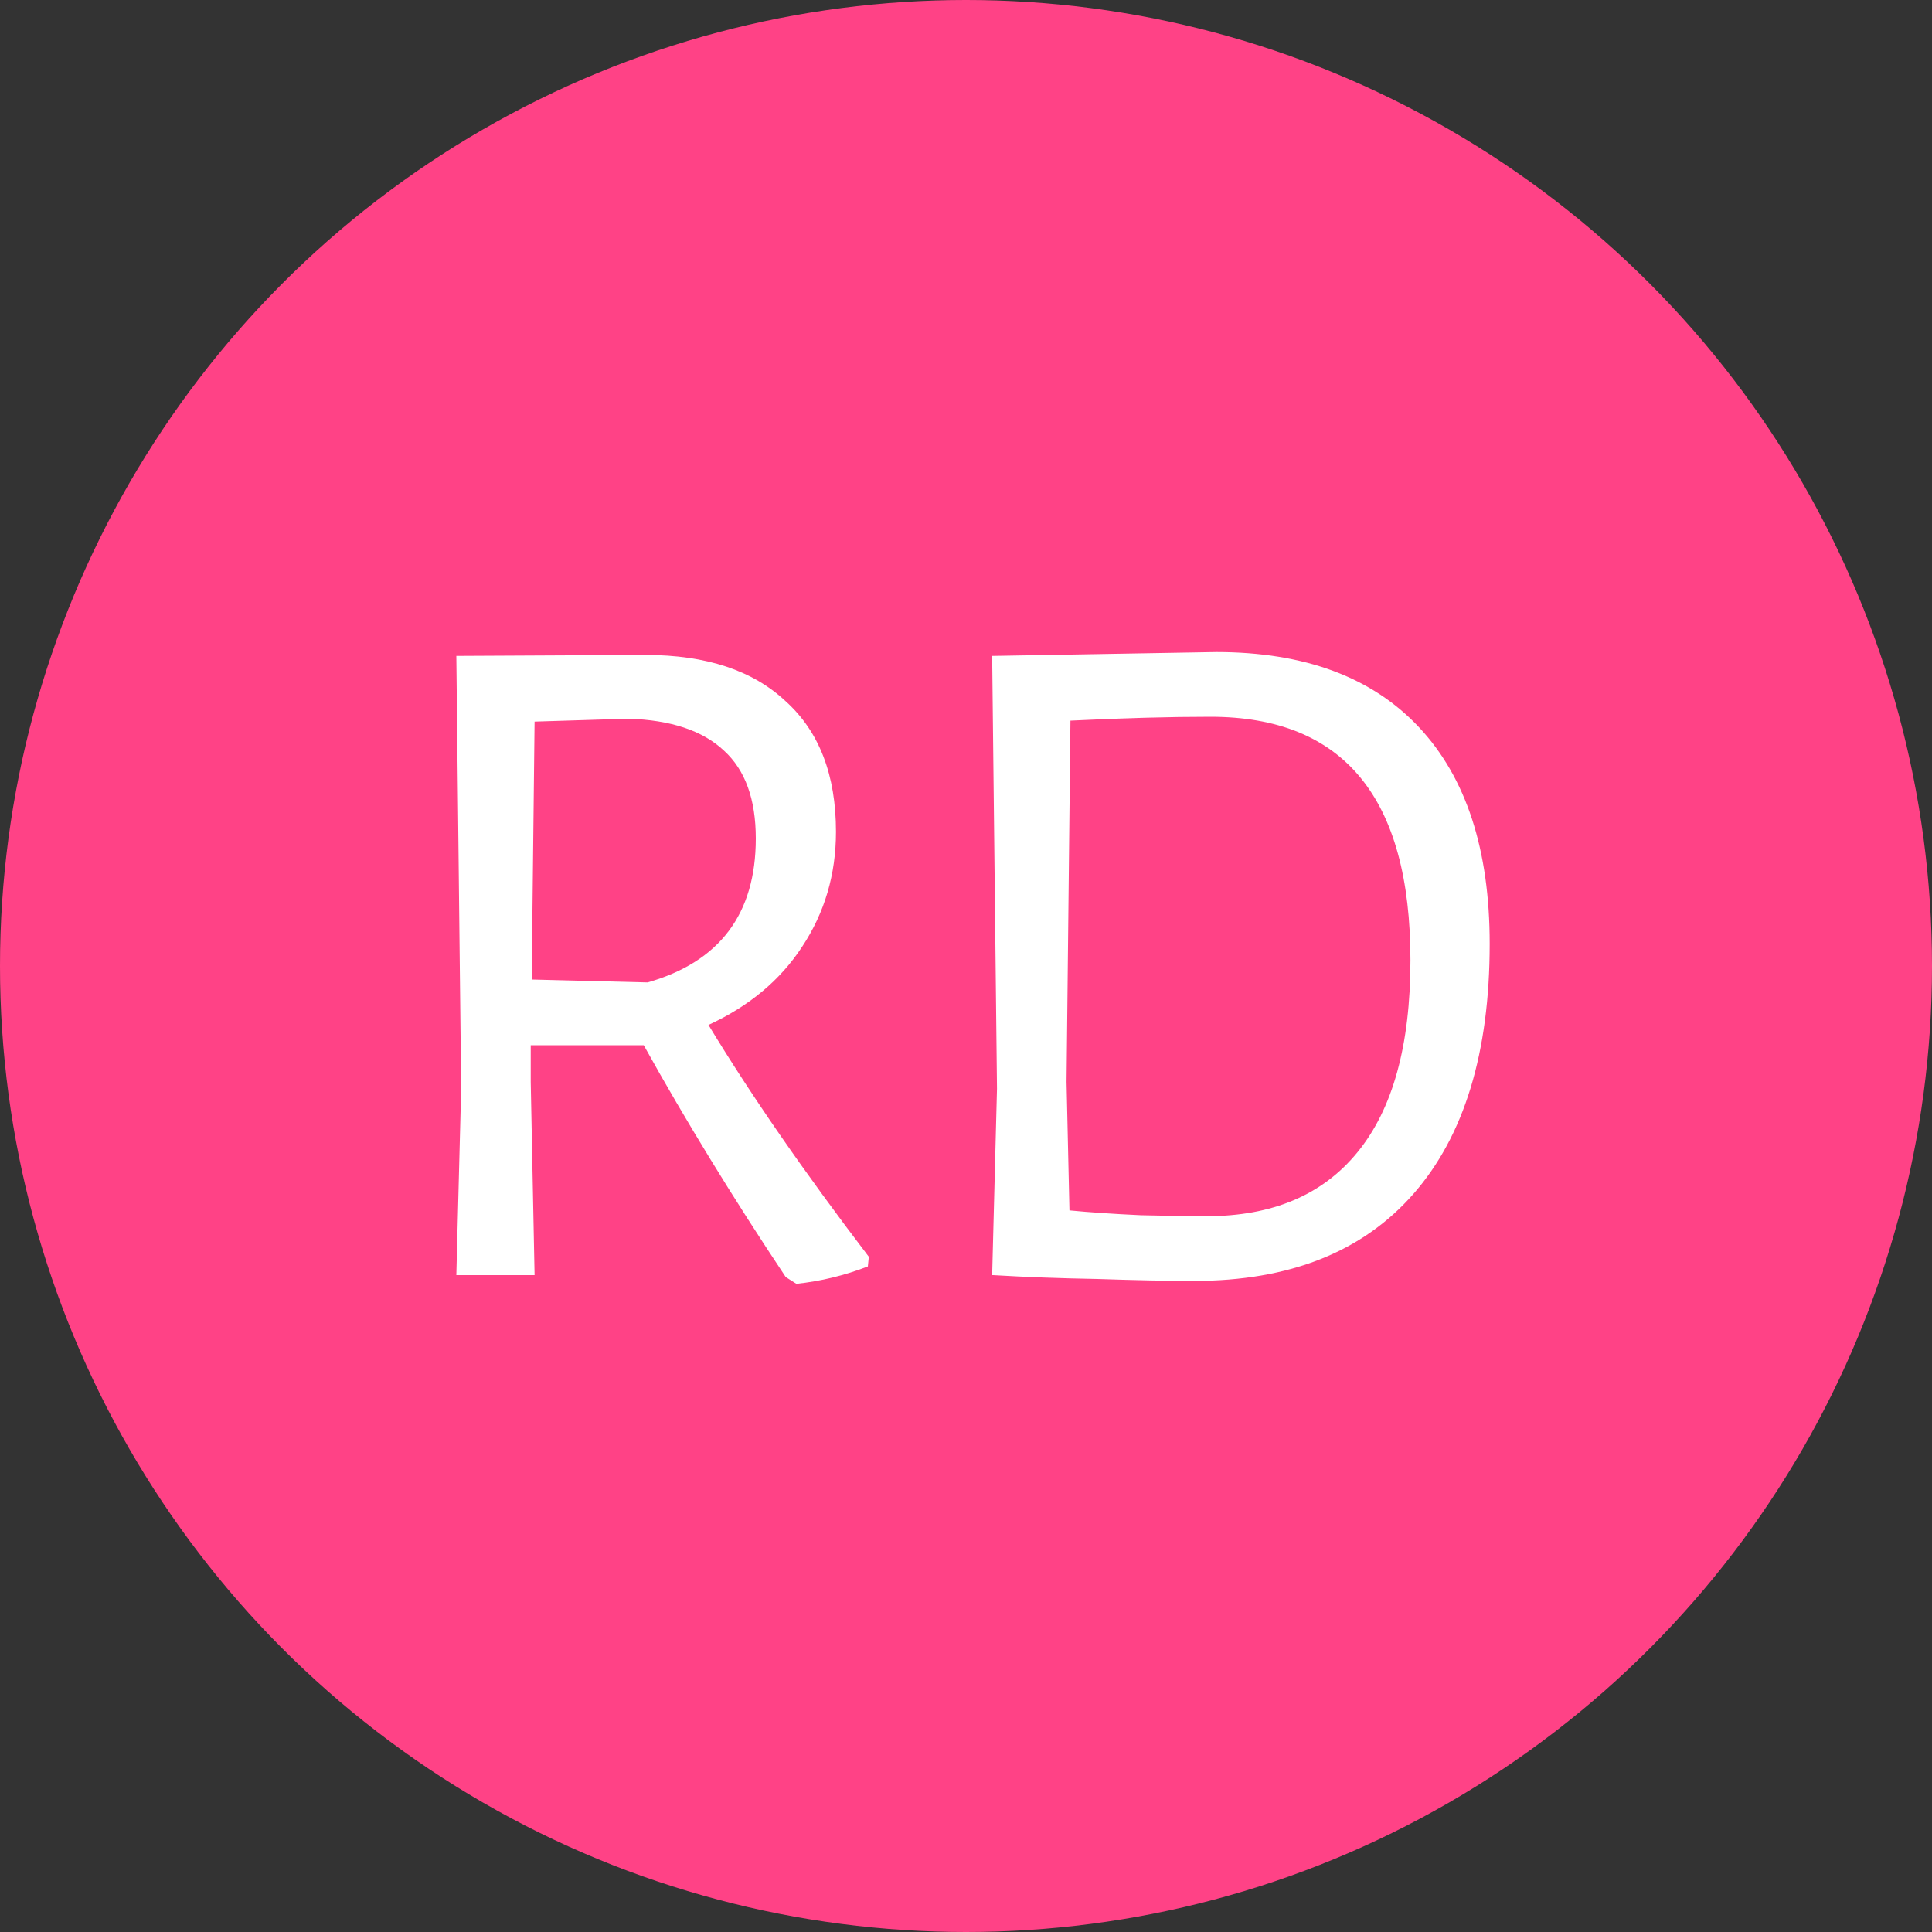
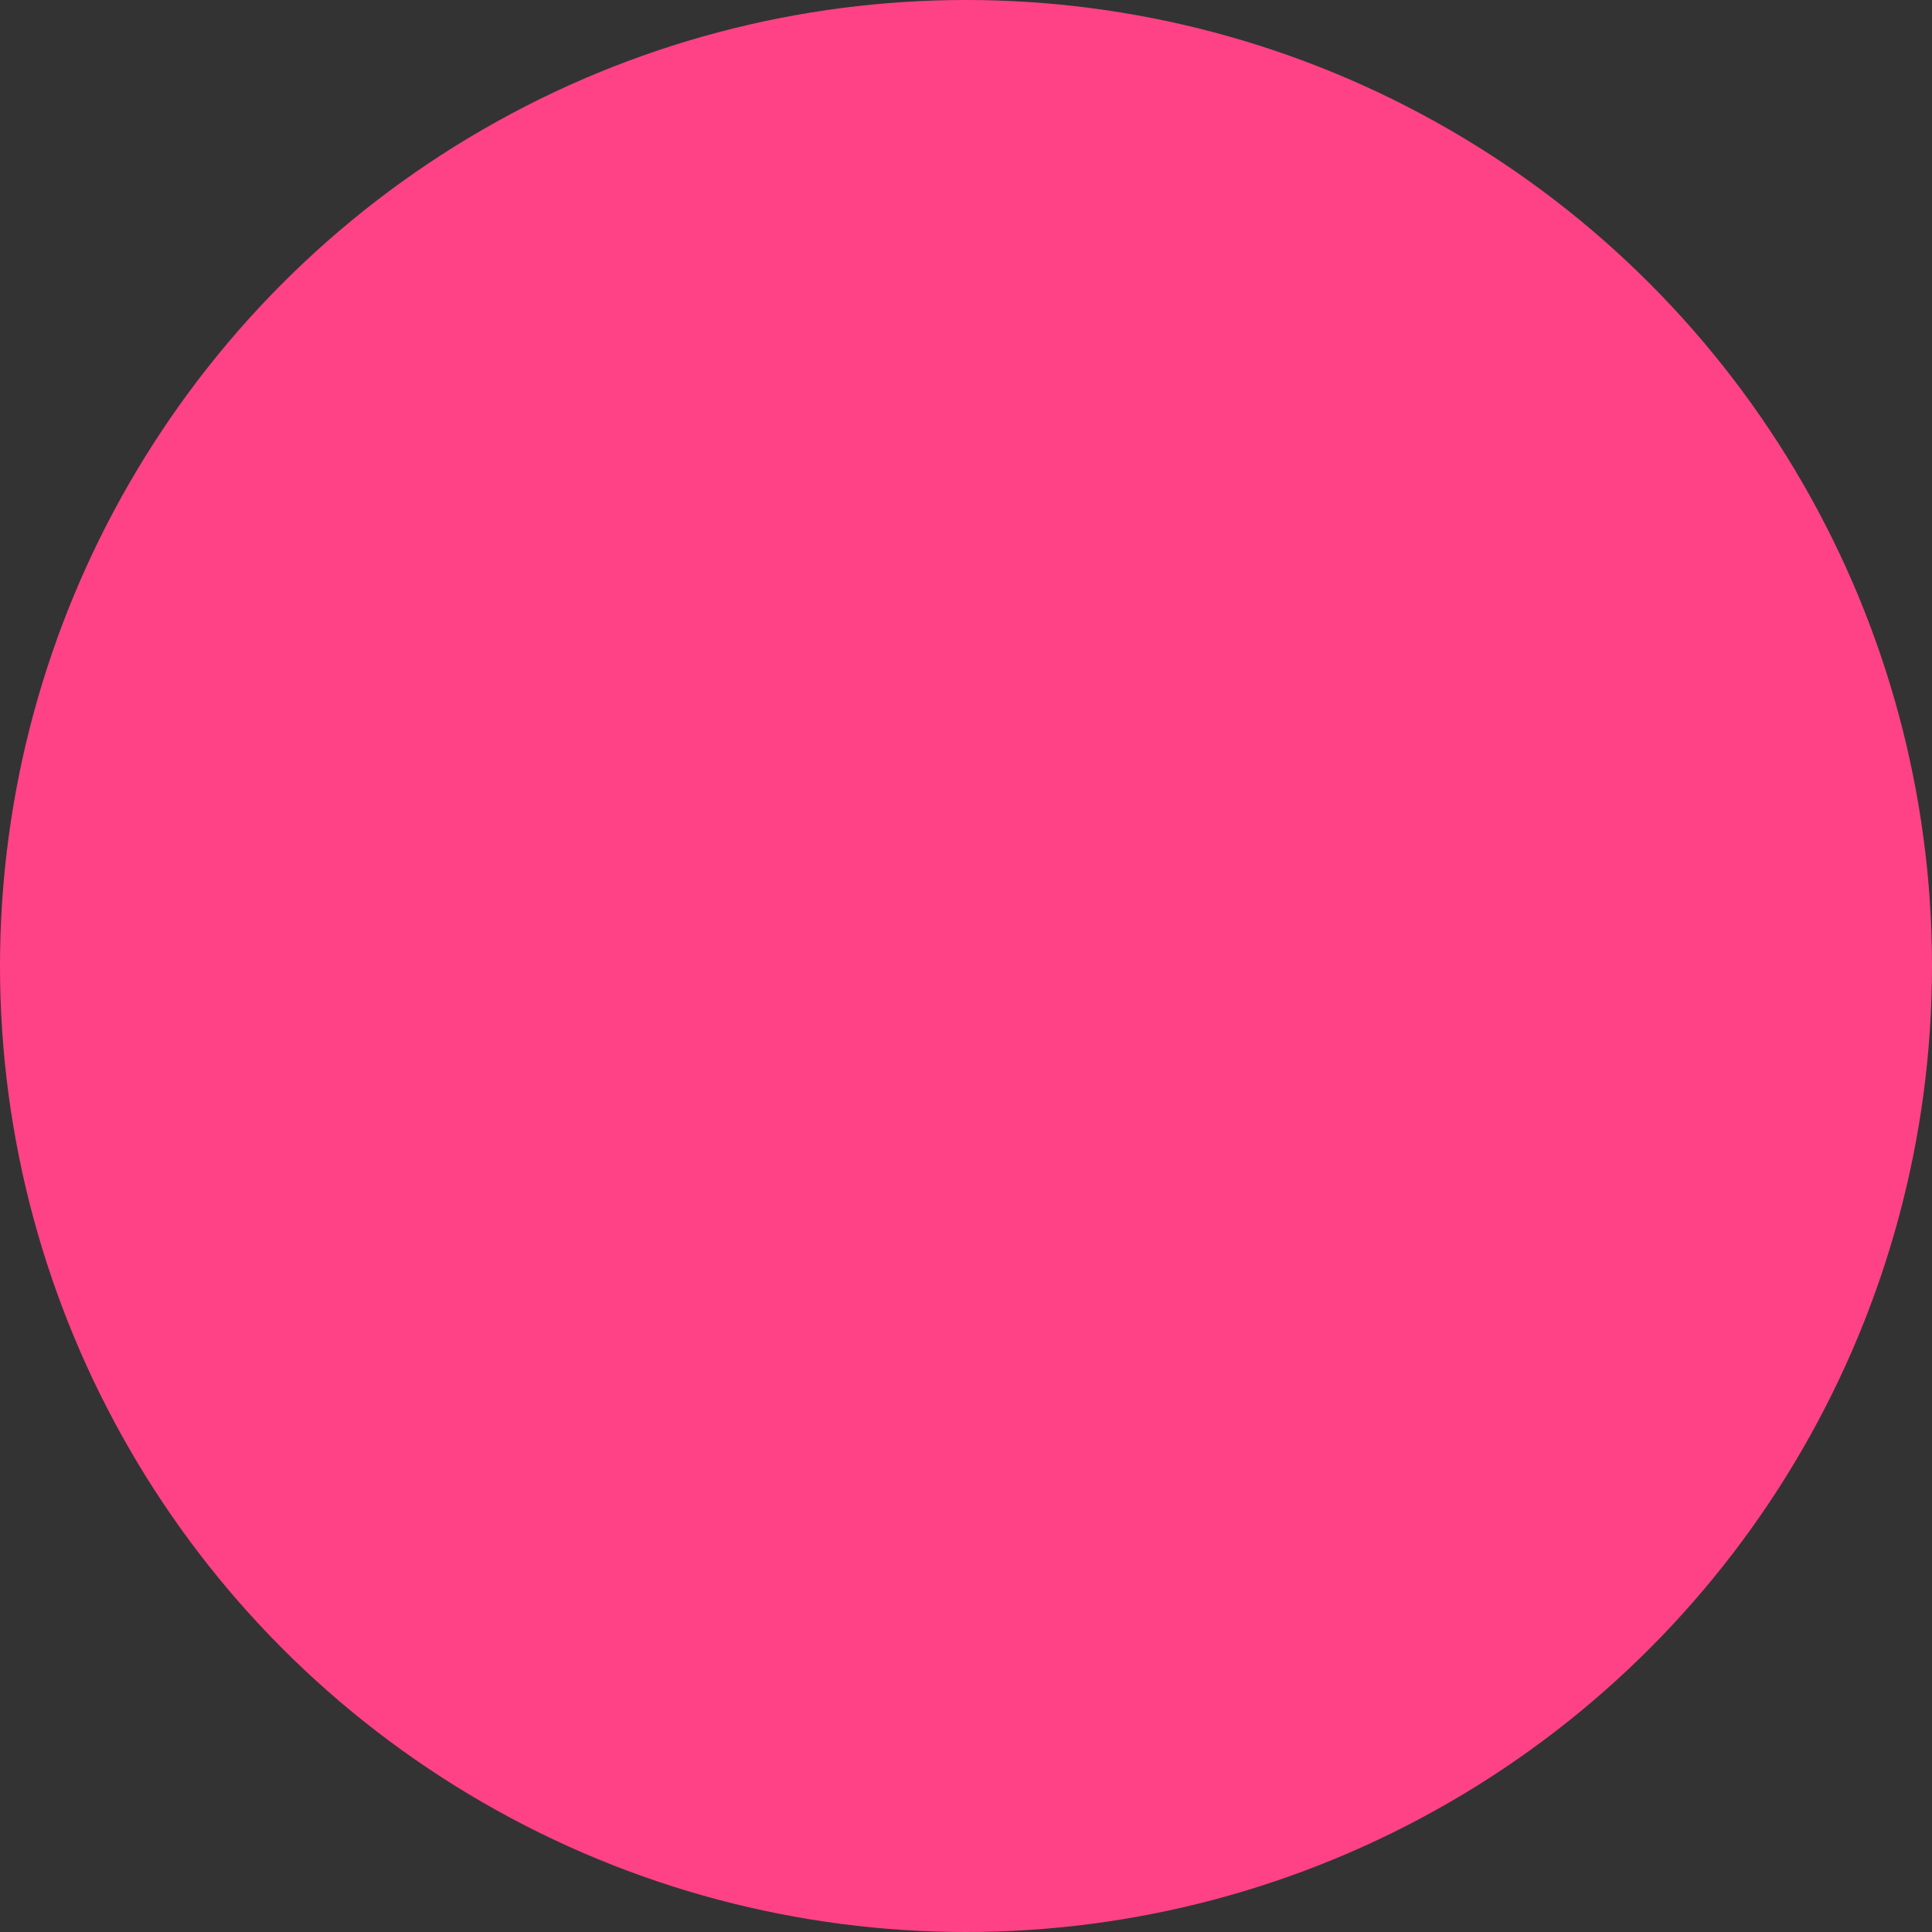
<svg xmlns="http://www.w3.org/2000/svg" width="50" height="50" viewBox="0 0 50 50" fill="none">
  <rect x="0" y="0" width="50" height="50" fill="#333333" stroke="none" />
  <circle cx="25" cy="25" r="25" fill="#FF4286" />
-   <path d="M18.335 26.525C19.435 28.342 20.819 30.342 22.485 32.525L22.46 32.775C21.86 33.008 21.244 33.158 20.61 33.225L20.335 33.05C18.969 31 17.744 29 16.66 27.05H13.735V28L13.835 33H11.81L11.935 28.175L11.81 16.975L16.71 16.95C18.277 16.95 19.485 17.35 20.335 18.15C21.202 18.933 21.635 20.058 21.635 21.525C21.635 22.625 21.344 23.617 20.76 24.5C20.194 25.367 19.385 26.042 18.335 26.525ZM13.76 25.35L16.76 25.425C18.627 24.892 19.56 23.65 19.56 21.7C19.56 20.683 19.285 19.925 18.735 19.425C18.185 18.908 17.36 18.633 16.26 18.6L13.835 18.675L13.76 25.35ZM31.477 16.875C33.761 16.875 35.511 17.525 36.727 18.825C37.944 20.125 38.553 21.992 38.553 24.425C38.553 27.242 37.894 29.4 36.578 30.9C35.261 32.4 33.369 33.15 30.902 33.15C30.219 33.15 29.386 33.133 28.402 33.1C27.436 33.083 26.536 33.05 25.703 33H25.677L25.802 28.175L25.677 16.975H25.703L31.477 16.875ZM31.227 31.475C32.928 31.475 34.227 30.925 35.127 29.825C36.044 28.708 36.502 27.05 36.502 24.85C36.502 20.65 34.778 18.55 31.328 18.55C30.277 18.55 29.069 18.583 27.703 18.65L27.602 28L27.677 31.325C28.194 31.375 28.811 31.417 29.527 31.45C30.261 31.467 30.828 31.475 31.227 31.475Z" fill="white" />
</svg>